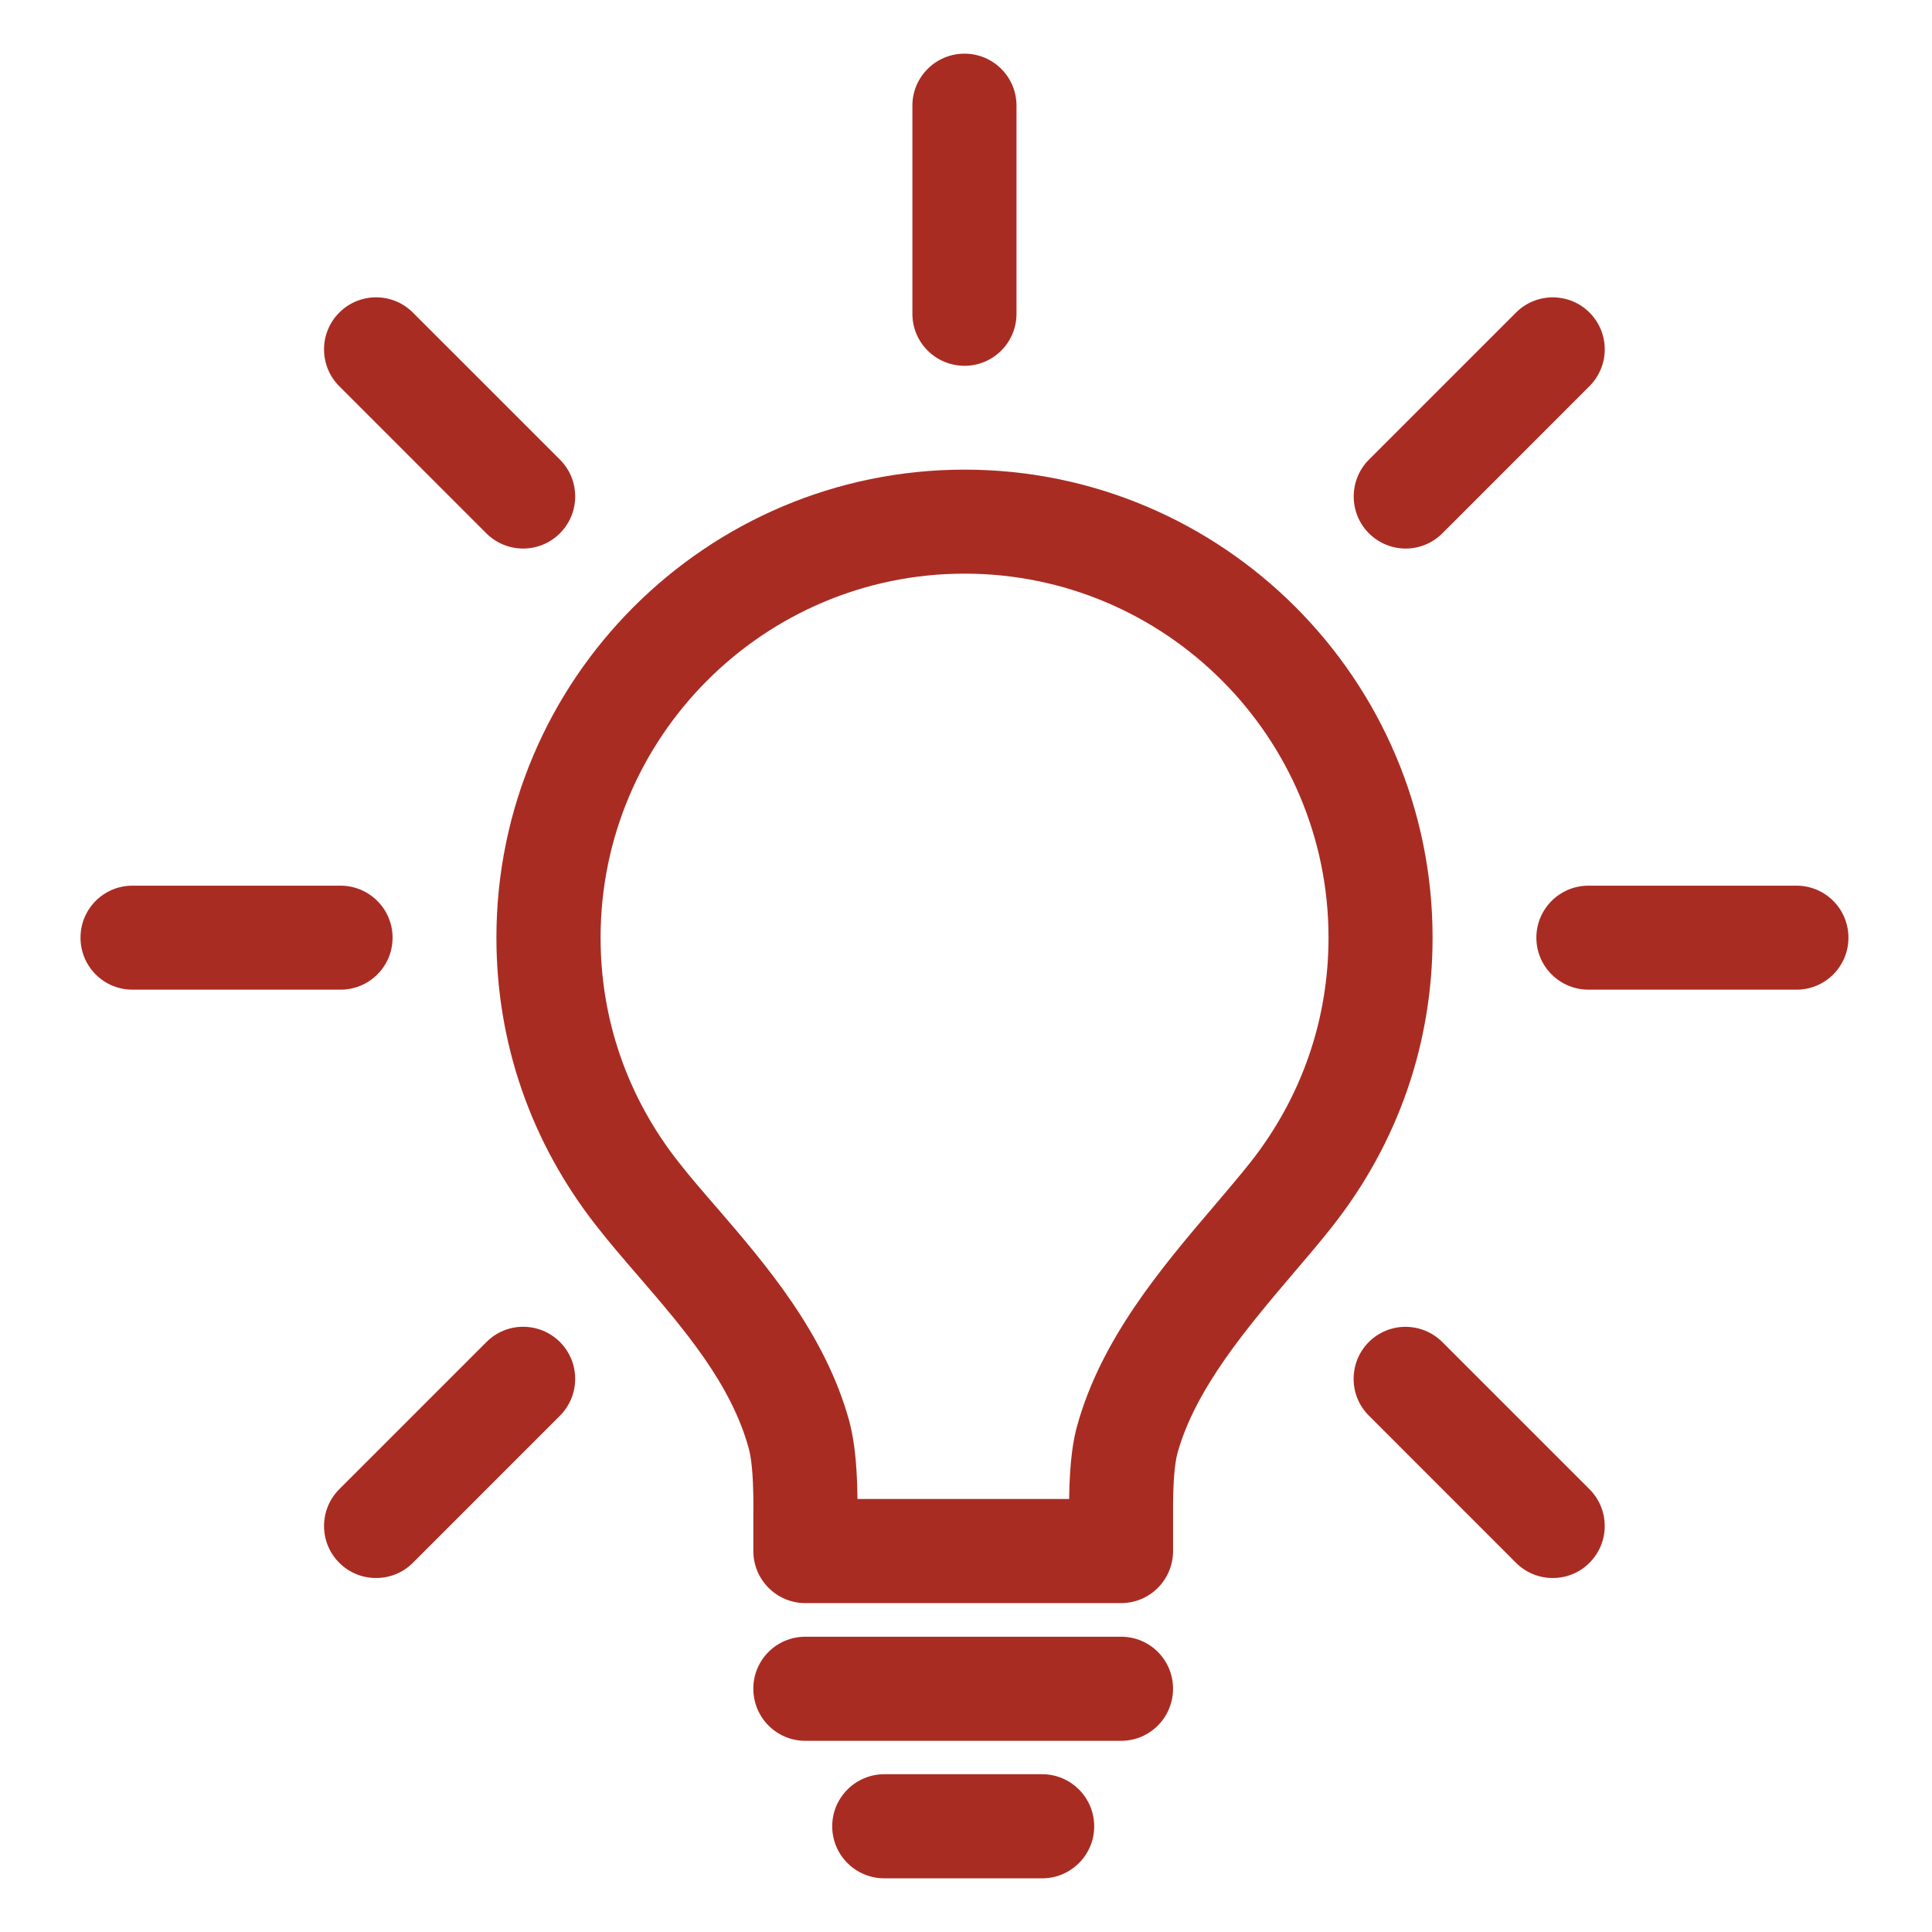
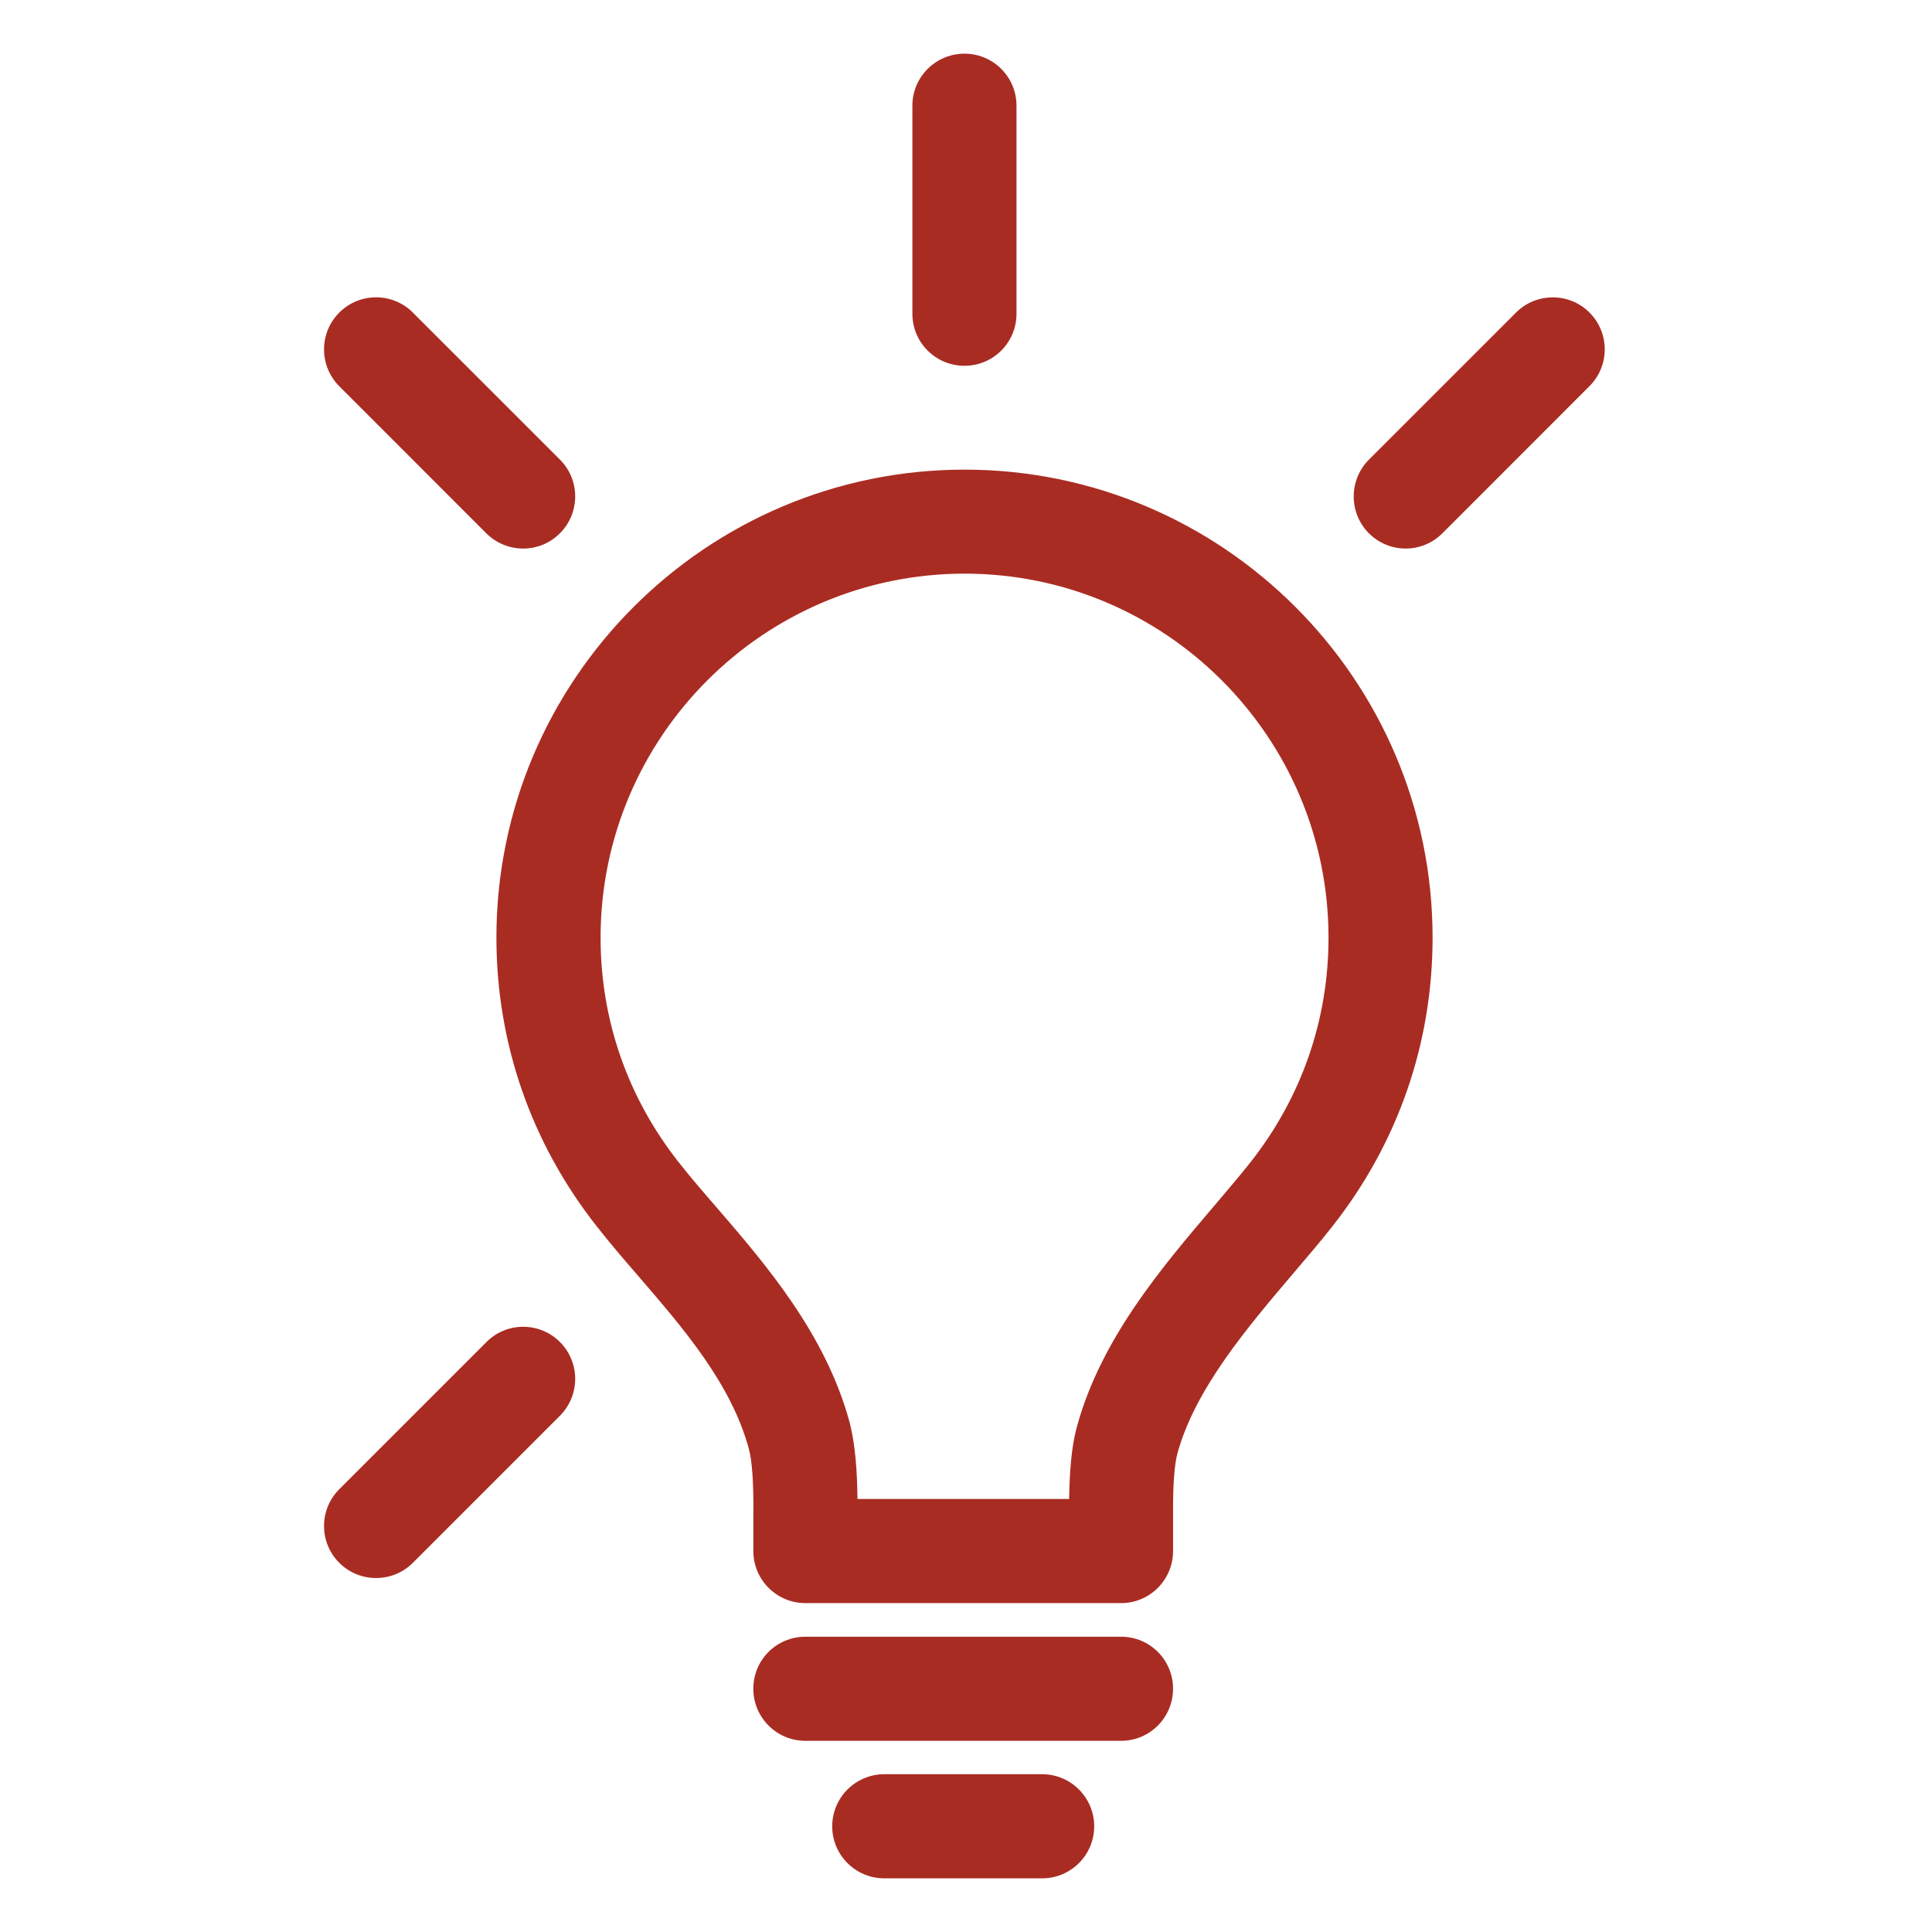
<svg xmlns="http://www.w3.org/2000/svg" width="72" height="72" viewBox="0 0 72 72" fill="none">
  <path d="M41.782 59.743H30.013C28.94 59.743 28.075 58.871 28.075 57.805V56.443C28.088 55.272 28.031 54.449 27.907 53.99C27.247 51.57 25.498 49.541 23.804 47.573C23.245 46.929 22.718 46.315 22.234 45.696C19.796 42.596 18.5 38.882 18.5 34.942C18.5 25.324 26.328 17.502 35.946 17.502C45.562 17.502 53.388 25.324 53.388 34.942C53.388 38.884 52.098 42.602 49.655 45.701C49.227 46.249 48.734 46.823 48.22 47.428C46.486 49.468 44.55 51.744 43.883 54.148C43.766 54.577 43.709 55.348 43.717 56.428V57.8C43.717 58.871 42.852 59.743 41.782 59.743ZM31.956 55.862H39.843C39.865 54.354 40.011 53.61 40.145 53.125C41.044 49.889 43.271 47.26 45.237 44.953C45.753 44.345 46.206 43.814 46.607 43.308C48.505 40.894 49.51 38.006 49.51 34.944C49.51 27.464 43.428 21.378 35.948 21.378C28.468 21.378 22.382 27.464 22.382 34.944C22.382 38 23.385 40.89 25.285 43.304C25.733 43.877 26.224 44.441 26.745 45.042C28.536 47.122 30.757 49.7 31.654 52.975C31.785 53.487 31.939 54.267 31.956 55.862Z" fill="#A92C23" />
  <path d="M41.781 64.875H30.012C28.939 64.875 28.074 64.005 28.074 62.932C28.074 61.861 28.939 60.996 30.012 60.996H41.781C42.852 60.996 43.716 61.861 43.716 62.932C43.716 64.005 42.852 64.875 41.781 64.875Z" fill="#A92C23" />
  <path d="M38.84 70H32.956C31.883 70 31.014 69.131 31.014 68.062C31.014 66.991 31.883 66.12 32.956 66.12H38.84C39.907 66.12 40.778 66.991 40.778 68.062C40.778 69.131 39.907 70 38.84 70Z" fill="#A92C23" />
-   <path d="M66.95 36.882H59.198C58.127 36.882 57.256 36.017 57.256 34.944C57.256 33.873 58.127 33.006 59.198 33.006H66.95C68.021 33.006 68.886 33.873 68.886 34.944C68.886 36.017 68.021 36.882 66.95 36.882Z" fill="#A92C23" />
-   <path d="M12.69 36.882H4.936C3.865 36.882 3 36.017 3 34.944C3 33.873 3.865 33.006 4.936 33.006H12.688C13.759 33.006 14.63 33.873 14.63 34.944C14.632 36.017 13.761 36.882 12.69 36.882Z" fill="#A92C23" />
  <path d="M35.944 13.632C34.871 13.632 34.002 12.767 34.002 11.694V3.938C34.002 2.869 34.871 2 35.944 2C37.017 2 37.882 2.869 37.882 3.938V11.692C37.882 12.765 37.017 13.632 35.944 13.632Z" fill="#A92C23" />
-   <path d="M57.862 58.808C57.369 58.808 56.873 58.618 56.493 58.238L51.013 52.756C50.256 52.001 50.256 50.771 51.013 50.012C51.771 49.256 52.997 49.26 53.754 50.017L59.234 55.497C59.993 56.255 59.993 57.486 59.234 58.242C58.856 58.623 58.363 58.808 57.862 58.808Z" fill="#A92C23" />
  <path d="M19.494 20.443C19.001 20.443 18.504 20.254 18.121 19.873L12.645 14.395C11.886 13.637 11.886 12.406 12.645 11.648C13.404 10.891 14.63 10.891 15.386 11.648L20.867 17.128C21.625 17.884 21.625 19.117 20.867 19.873C20.488 20.254 19.993 20.443 19.494 20.443Z" fill="#A92C23" />
  <path d="M14.016 58.808C13.521 58.808 13.025 58.623 12.645 58.242C11.886 57.486 11.886 56.255 12.645 55.497L18.13 50.012C18.882 49.256 20.108 49.256 20.867 50.012C21.625 50.771 21.625 52.001 20.867 52.76L15.386 58.242C15.006 58.621 14.513 58.808 14.016 58.808Z" fill="#A92C23" />
  <path d="M52.386 20.443C51.891 20.443 51.396 20.254 51.013 19.873C50.261 19.117 50.261 17.889 51.013 17.132L56.494 11.652C57.246 10.895 58.481 10.891 59.235 11.647C59.994 12.406 59.994 13.632 59.235 14.391L53.759 19.869C53.381 20.249 52.886 20.443 52.386 20.443Z" fill="#A92C23" />
</svg>